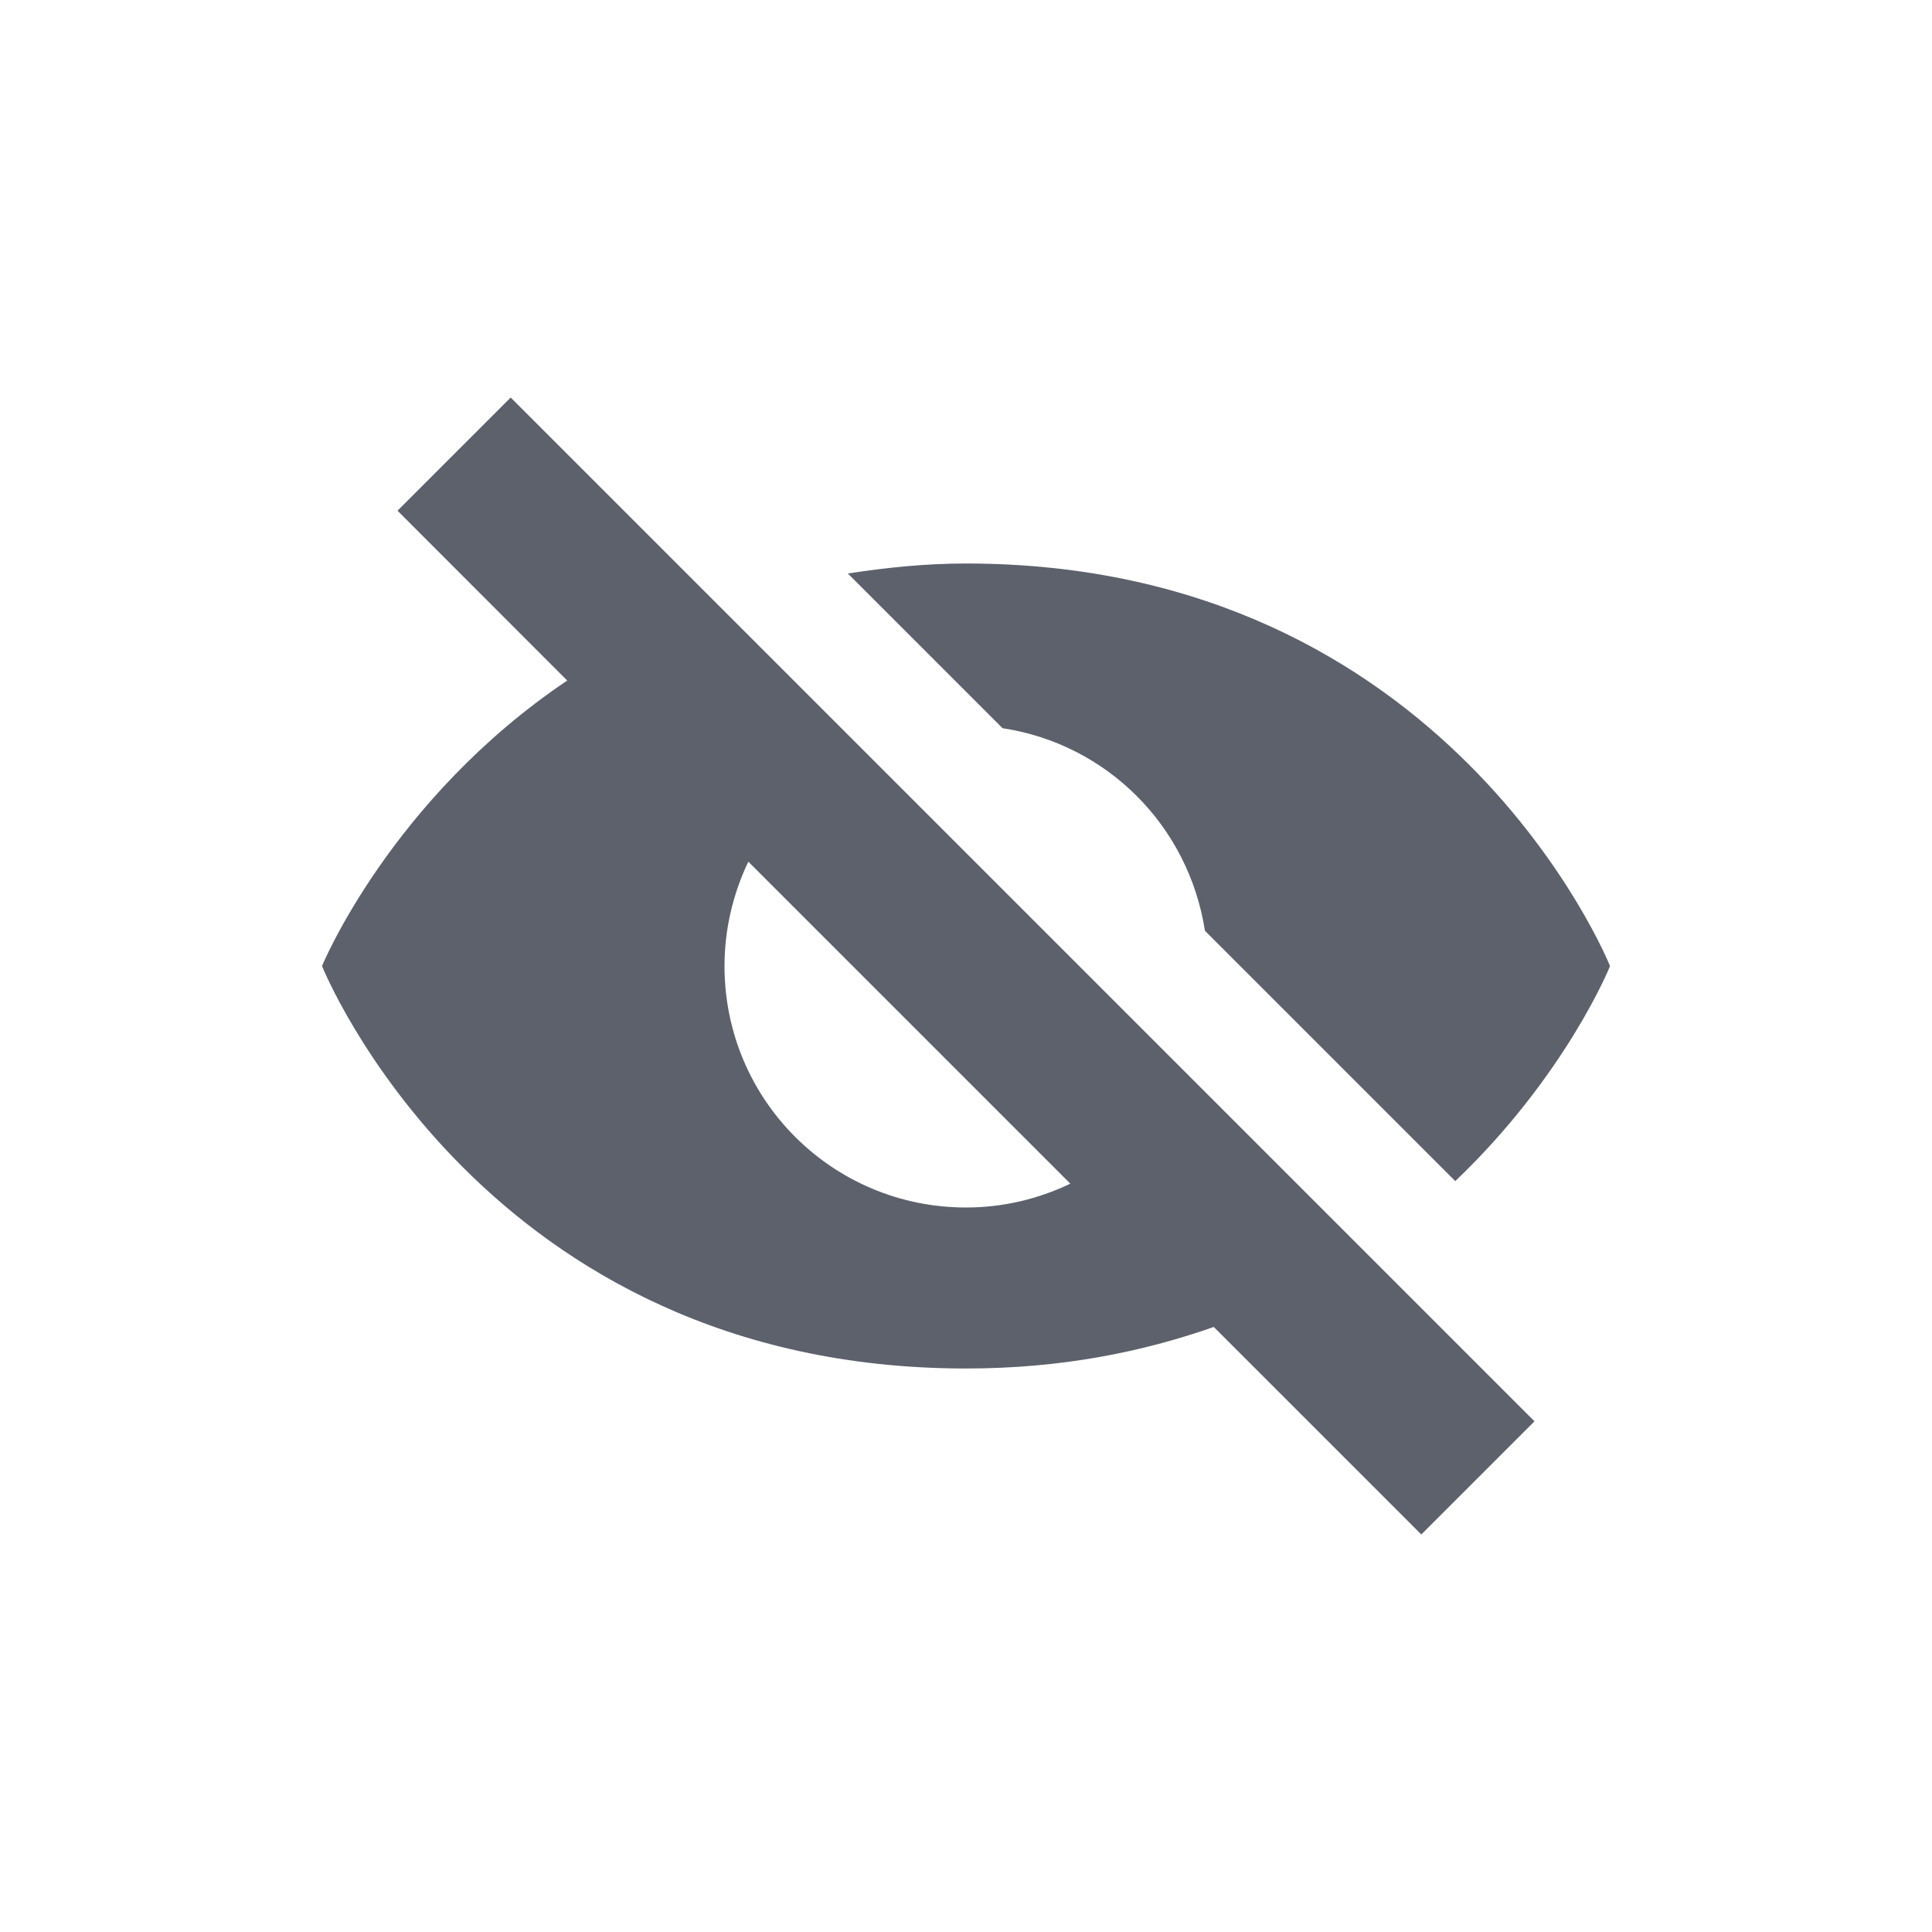
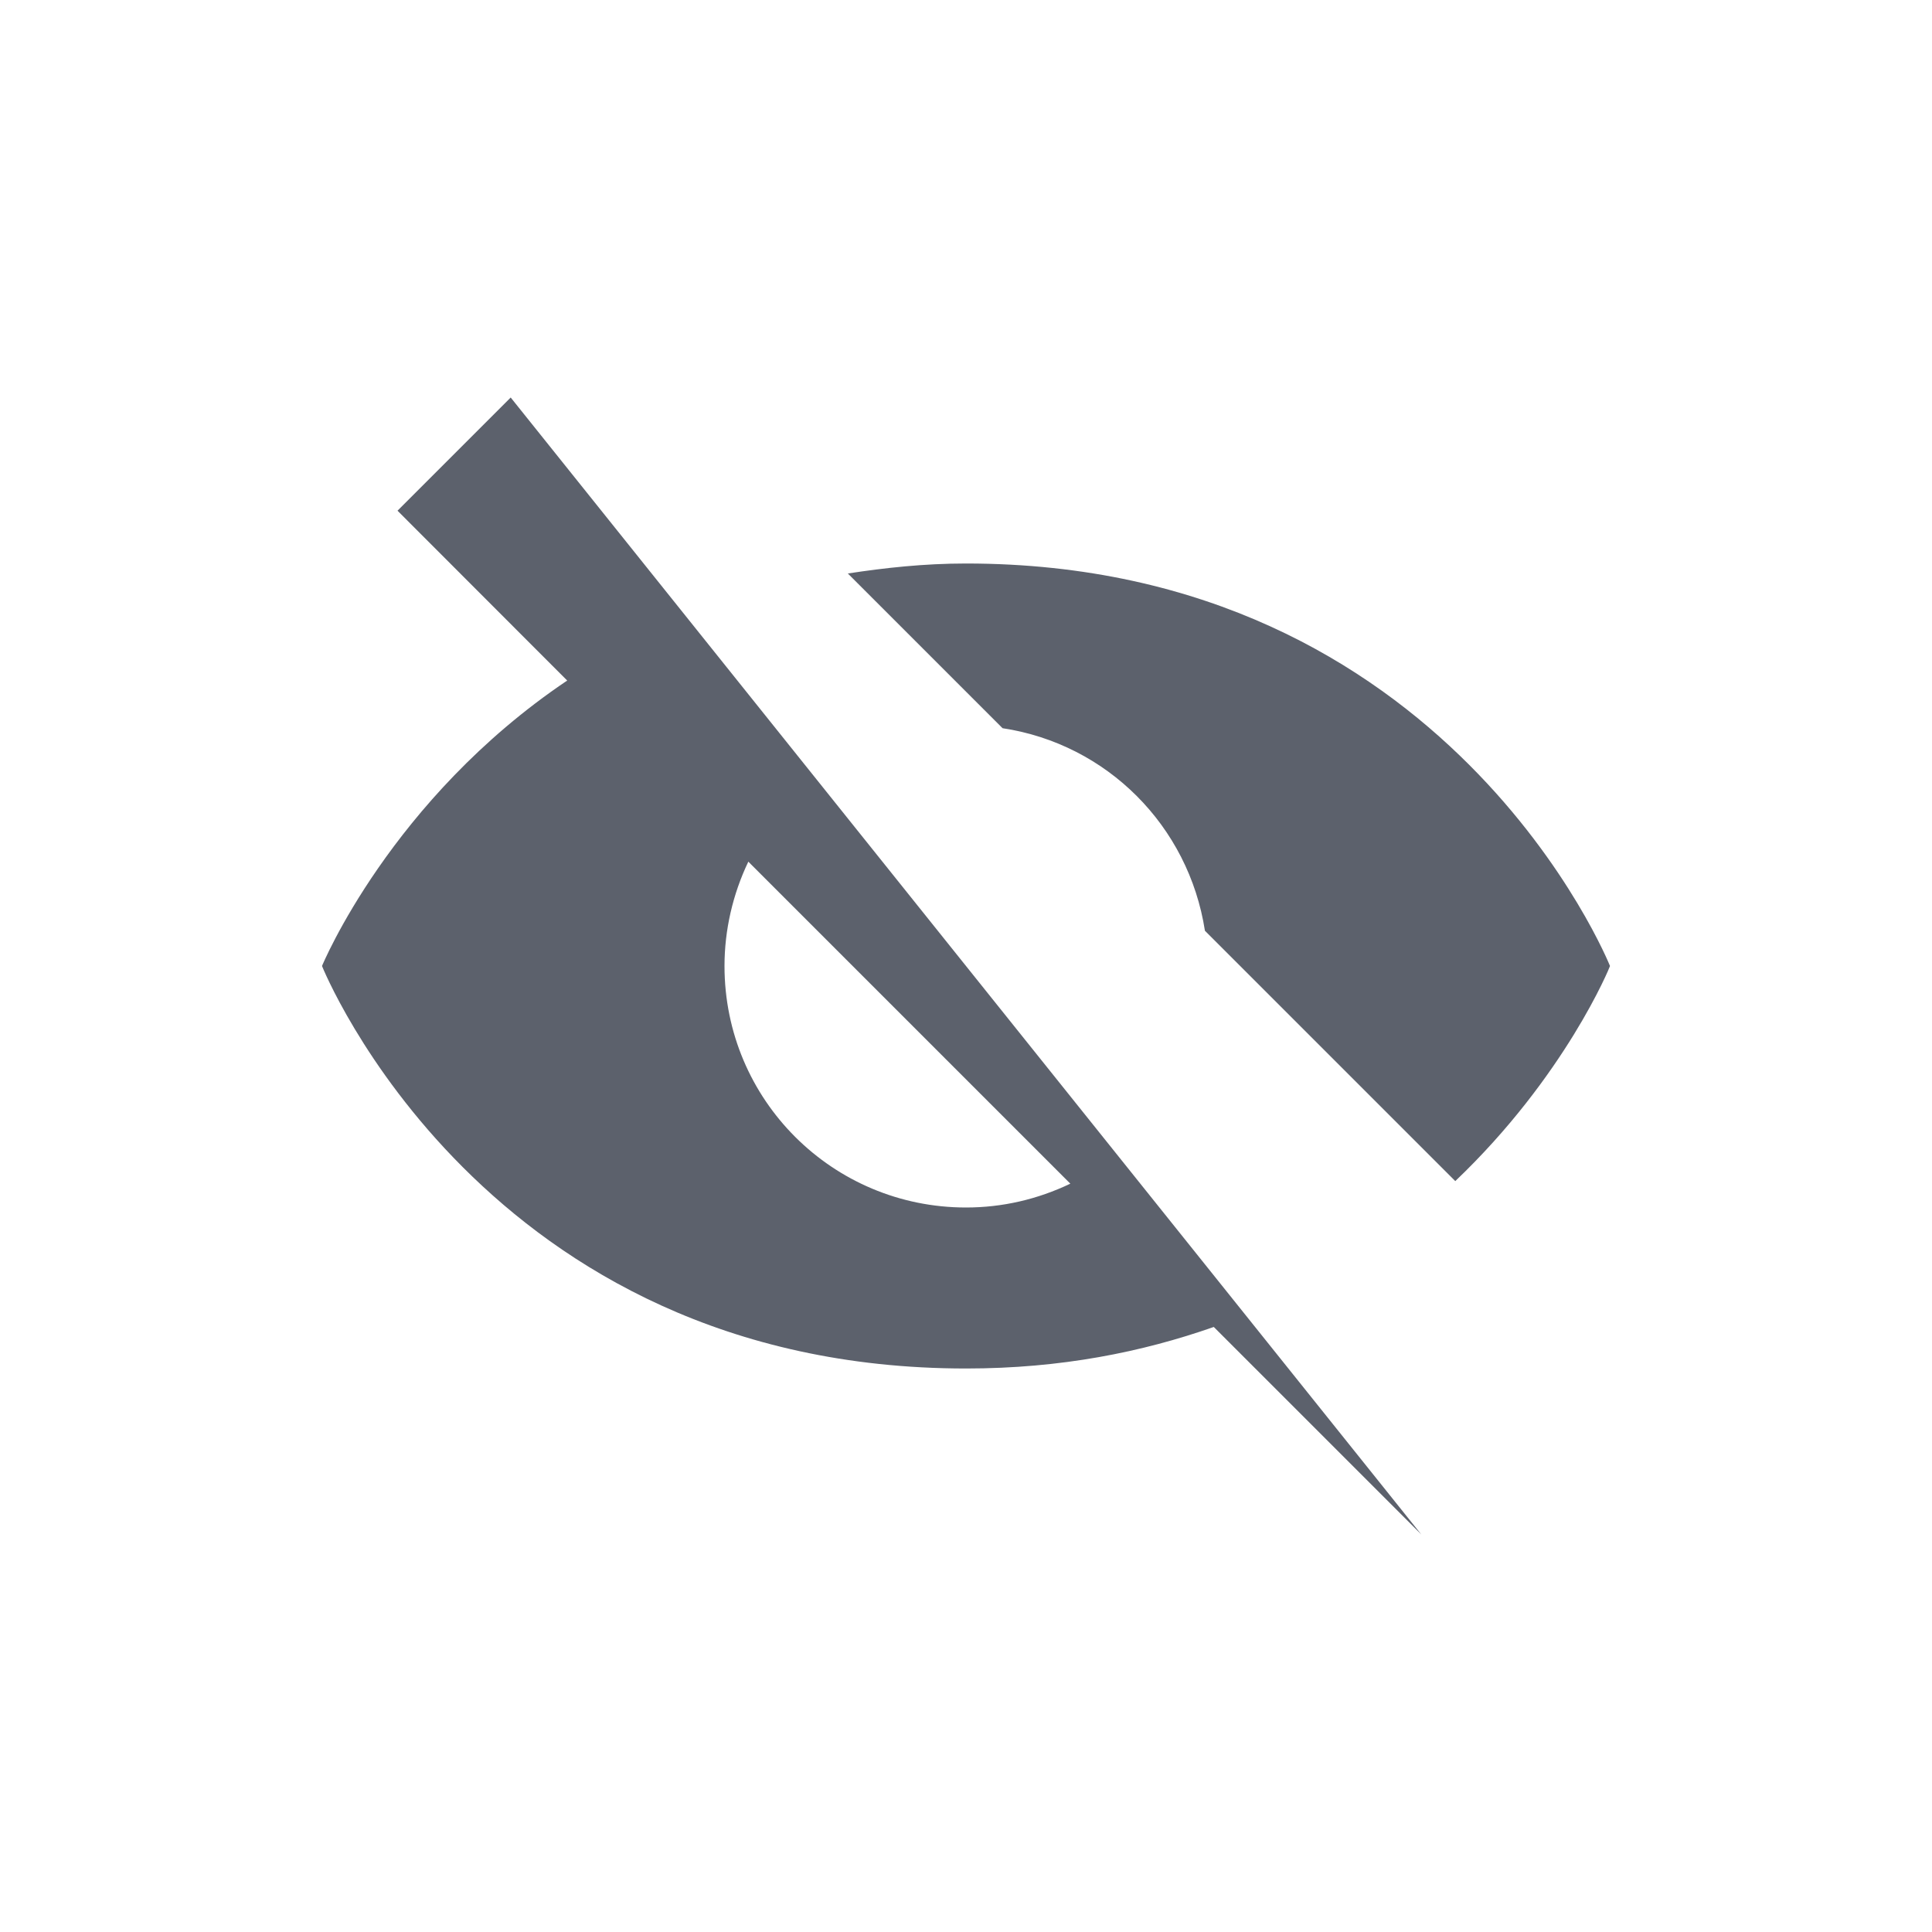
<svg xmlns="http://www.w3.org/2000/svg" width="12pt" height="12pt" version="1.1" viewBox="0 0 12 12">
  <g>
-     <path style="fill:rgb(36.078%,38.039%,42.353%)" d="M 3.172 2.469 L 2.469 3.172 L 3.523 4.227 C 2.426 4.965 2 6 2 6 C 2 6 3 8.5 6 8.5 C 6.59 8.5 7.094 8.398 7.539 8.242 L 8.828 9.531 L 9.531 8.828 Z M 6 3.5 C 5.738 3.5 5.496 3.527 5.266 3.562 L 6.227 4.523 C 6.875 4.621 7.383 5.129 7.484 5.781 L 9.039 7.336 C 9.723 6.684 10 6.004 10 6 C 10 6 9 3.5 6 3.5 Z M 4.648 5.352 L 6.648 7.352 C 6.445 7.449 6.227 7.5 6 7.5 C 5.172 7.5 4.5 6.832 4.5 6 C 4.5 5.777 4.551 5.555 4.648 5.352 Z M 4.648 5.352" />
+     <path style="fill:rgb(36.078%,38.039%,42.353%)" d="M 3.172 2.469 L 2.469 3.172 L 3.523 4.227 C 2.426 4.965 2 6 2 6 C 2 6 3 8.5 6 8.5 C 6.59 8.5 7.094 8.398 7.539 8.242 L 8.828 9.531 Z M 6 3.5 C 5.738 3.5 5.496 3.527 5.266 3.562 L 6.227 4.523 C 6.875 4.621 7.383 5.129 7.484 5.781 L 9.039 7.336 C 9.723 6.684 10 6.004 10 6 C 10 6 9 3.5 6 3.5 Z M 4.648 5.352 L 6.648 7.352 C 6.445 7.449 6.227 7.5 6 7.5 C 5.172 7.5 4.5 6.832 4.5 6 C 4.5 5.777 4.551 5.555 4.648 5.352 Z M 4.648 5.352" />
  </g>
</svg>